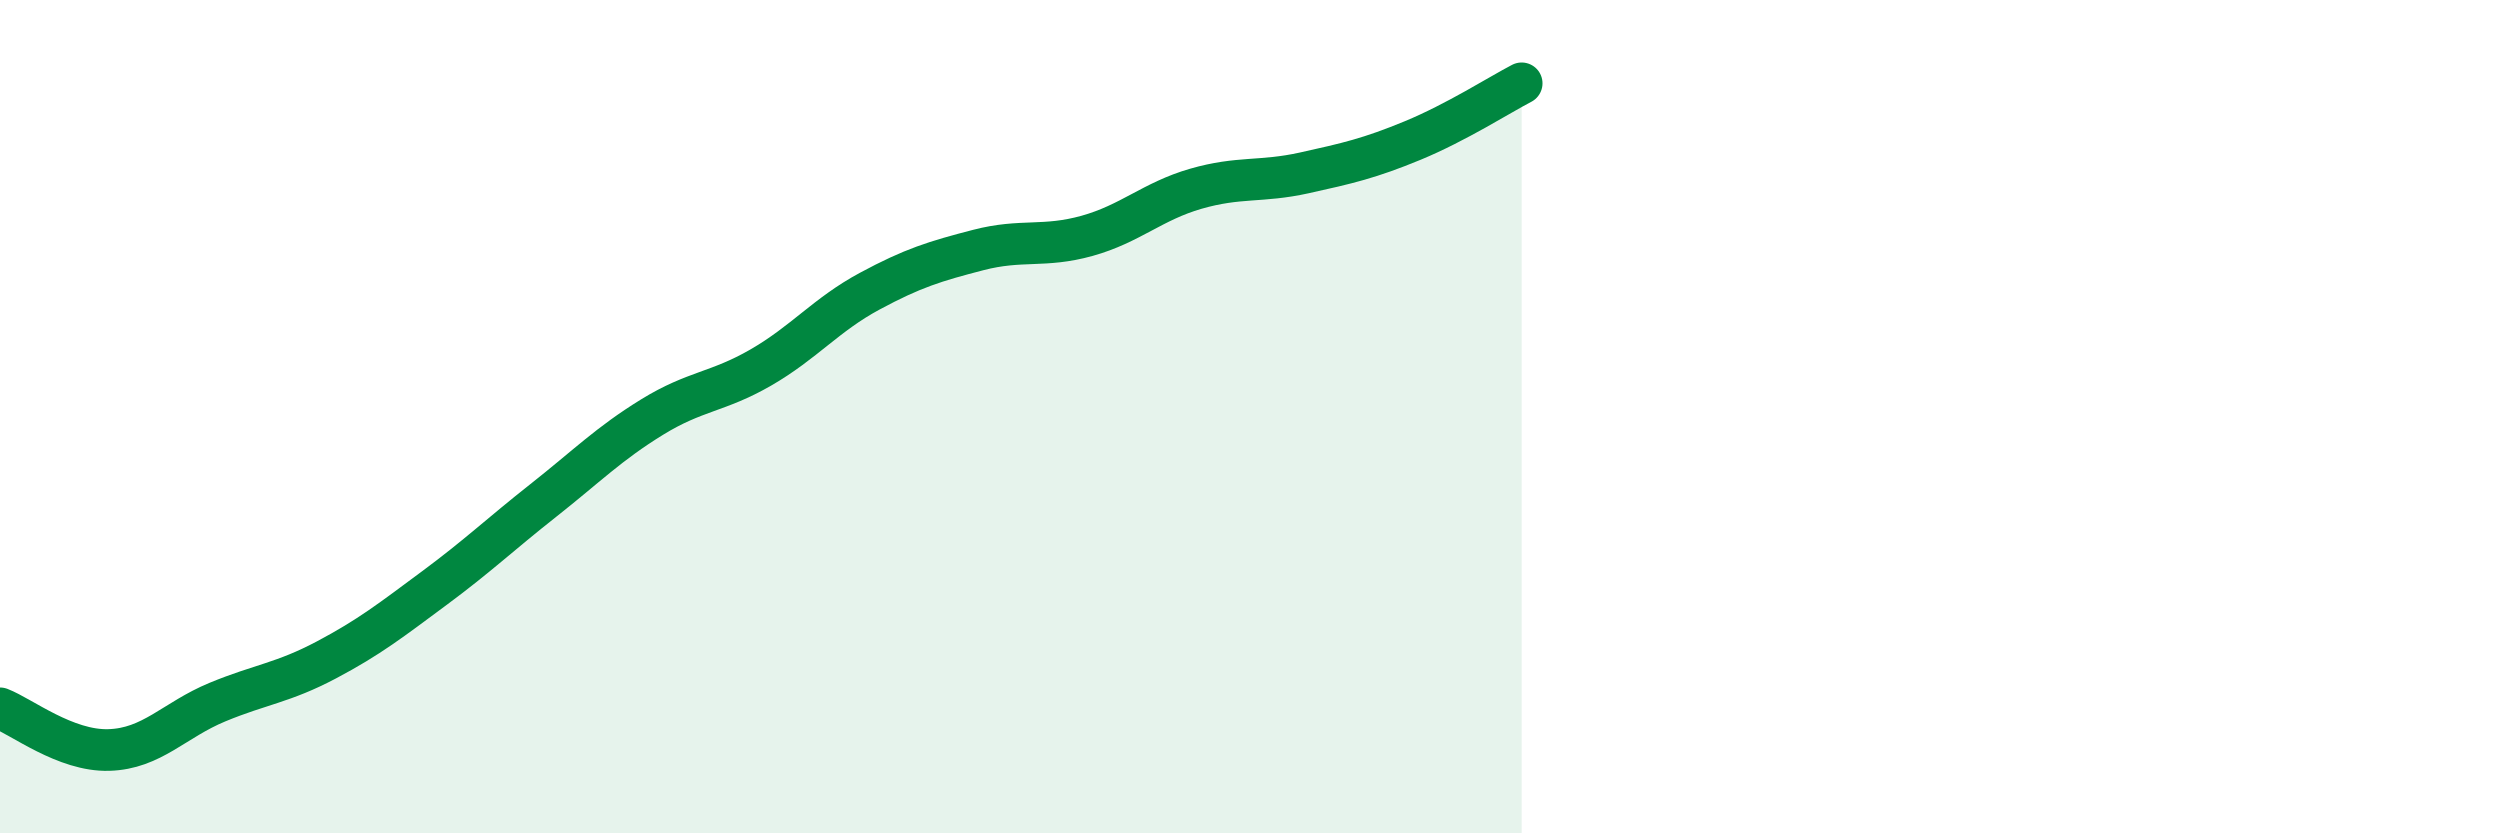
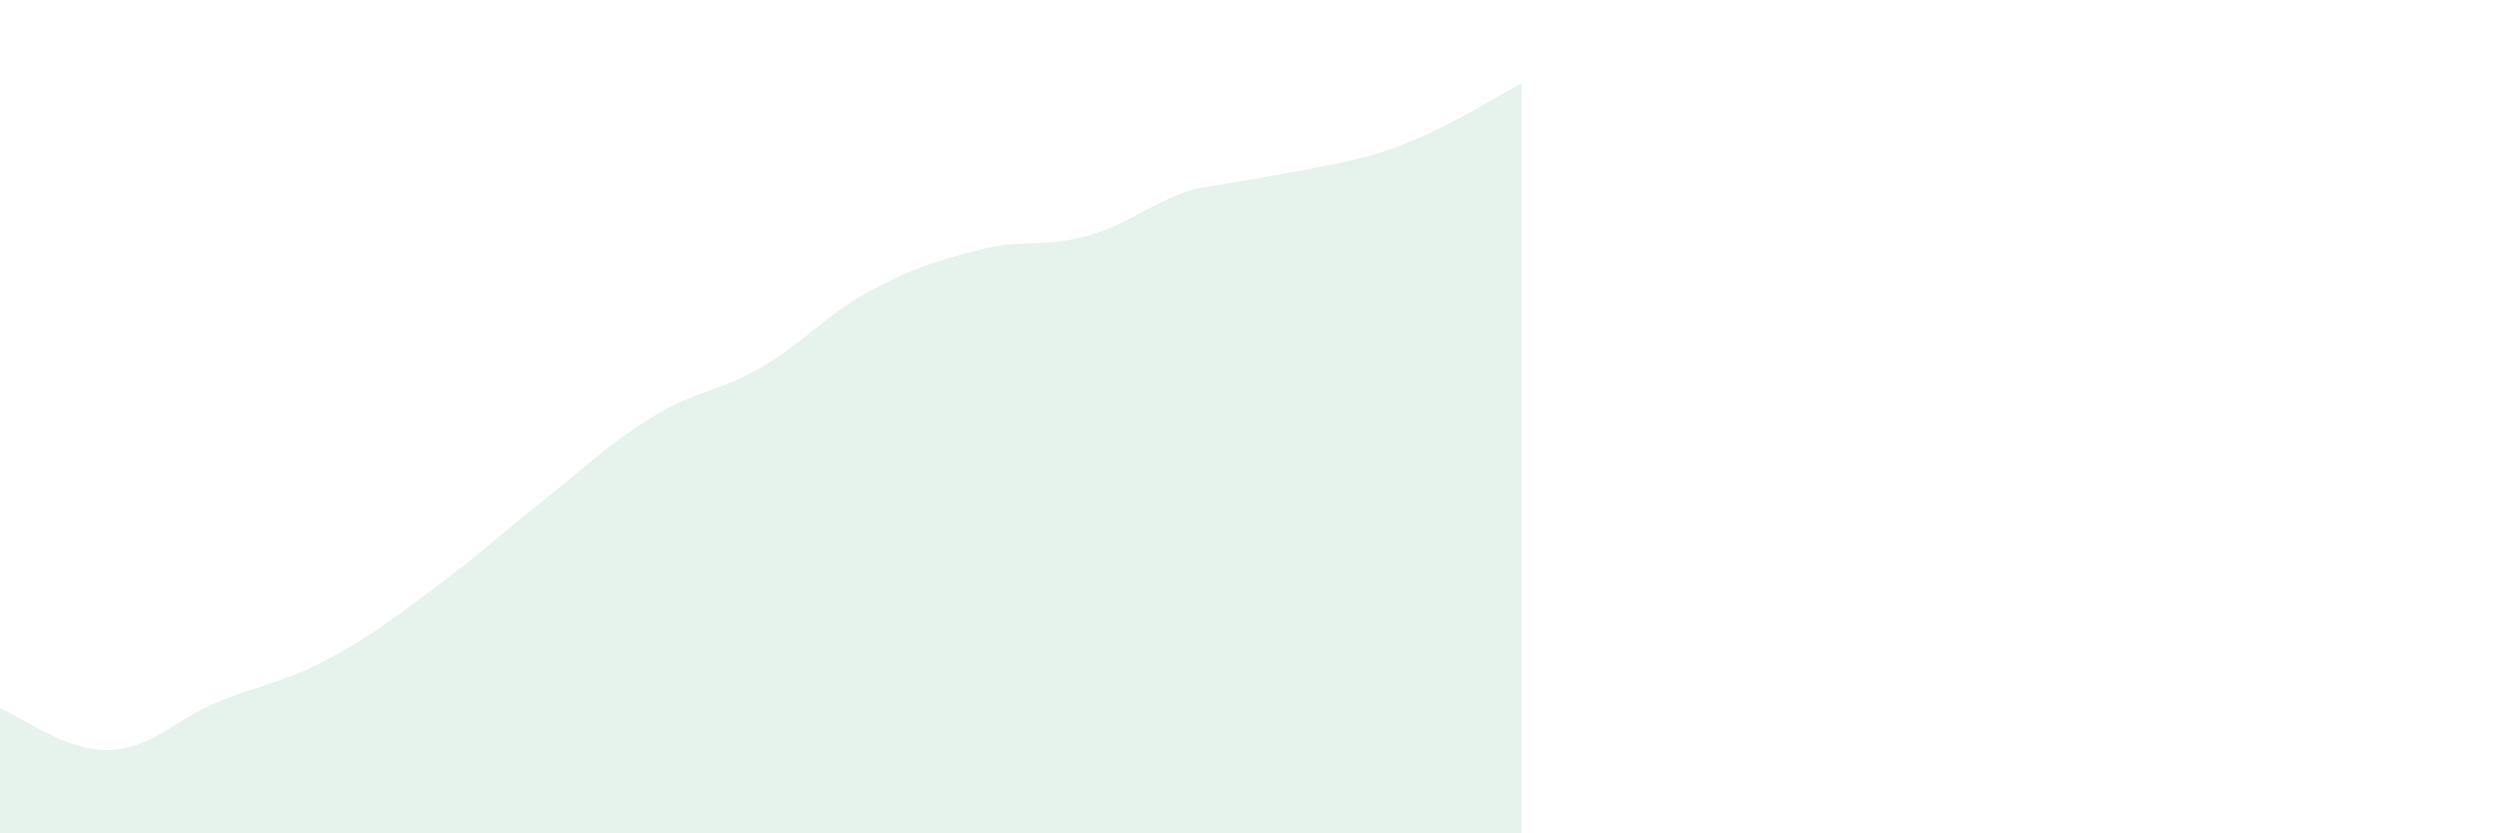
<svg xmlns="http://www.w3.org/2000/svg" width="60" height="20" viewBox="0 0 60 20">
-   <path d="M 0,17 C 0.52,17.2 1.57,18.03 2.61,18 C 3.65,17.97 4.18,17.28 5.22,16.85 C 6.26,16.42 6.79,16.39 7.83,15.84 C 8.87,15.29 9.39,14.88 10.43,14.11 C 11.47,13.34 12,12.83 13.04,12.01 C 14.08,11.19 14.61,10.65 15.65,10.01 C 16.69,9.37 17.22,9.42 18.26,8.82 C 19.3,8.22 19.83,7.55 20.87,6.99 C 21.91,6.43 22.44,6.27 23.48,6 C 24.52,5.73 25.05,5.95 26.09,5.66 C 27.13,5.37 27.66,4.83 28.7,4.53 C 29.74,4.23 30.26,4.38 31.3,4.15 C 32.34,3.92 32.87,3.8 33.91,3.37 C 34.95,2.94 36,2.27 36.52,2L36.52 20L0 20Z" fill="#008740" opacity="0.1" stroke-linecap="round" stroke-linejoin="round" />
-   <path d="M 0,17 C 0.52,17.2 1.57,18.03 2.61,18 C 3.65,17.97 4.18,17.28 5.22,16.85 C 6.26,16.42 6.79,16.39 7.83,15.84 C 8.87,15.29 9.39,14.88 10.43,14.11 C 11.47,13.34 12,12.83 13.04,12.01 C 14.08,11.19 14.61,10.65 15.65,10.01 C 16.69,9.37 17.22,9.42 18.26,8.82 C 19.3,8.22 19.83,7.55 20.87,6.99 C 21.91,6.43 22.44,6.27 23.48,6 C 24.52,5.73 25.05,5.95 26.09,5.66 C 27.13,5.37 27.66,4.83 28.7,4.53 C 29.74,4.23 30.26,4.38 31.3,4.15 C 32.34,3.92 32.87,3.8 33.91,3.37 C 34.95,2.94 36,2.27 36.52,2" stroke="#008740" stroke-width="1" fill="none" stroke-linecap="round" stroke-linejoin="round" />
+   <path d="M 0,17 C 0.52,17.2 1.57,18.03 2.61,18 C 3.65,17.97 4.18,17.28 5.22,16.85 C 6.26,16.42 6.79,16.39 7.83,15.84 C 8.87,15.29 9.39,14.88 10.43,14.11 C 11.47,13.34 12,12.83 13.04,12.01 C 14.08,11.19 14.61,10.65 15.65,10.01 C 16.69,9.37 17.22,9.42 18.26,8.82 C 19.3,8.22 19.83,7.55 20.87,6.99 C 21.91,6.43 22.44,6.27 23.48,6 C 24.52,5.73 25.05,5.95 26.09,5.66 C 27.13,5.37 27.66,4.83 28.7,4.53 C 32.34,3.92 32.87,3.8 33.91,3.37 C 34.95,2.94 36,2.27 36.52,2L36.52 20L0 20Z" fill="#008740" opacity="0.1" stroke-linecap="round" stroke-linejoin="round" />
</svg>